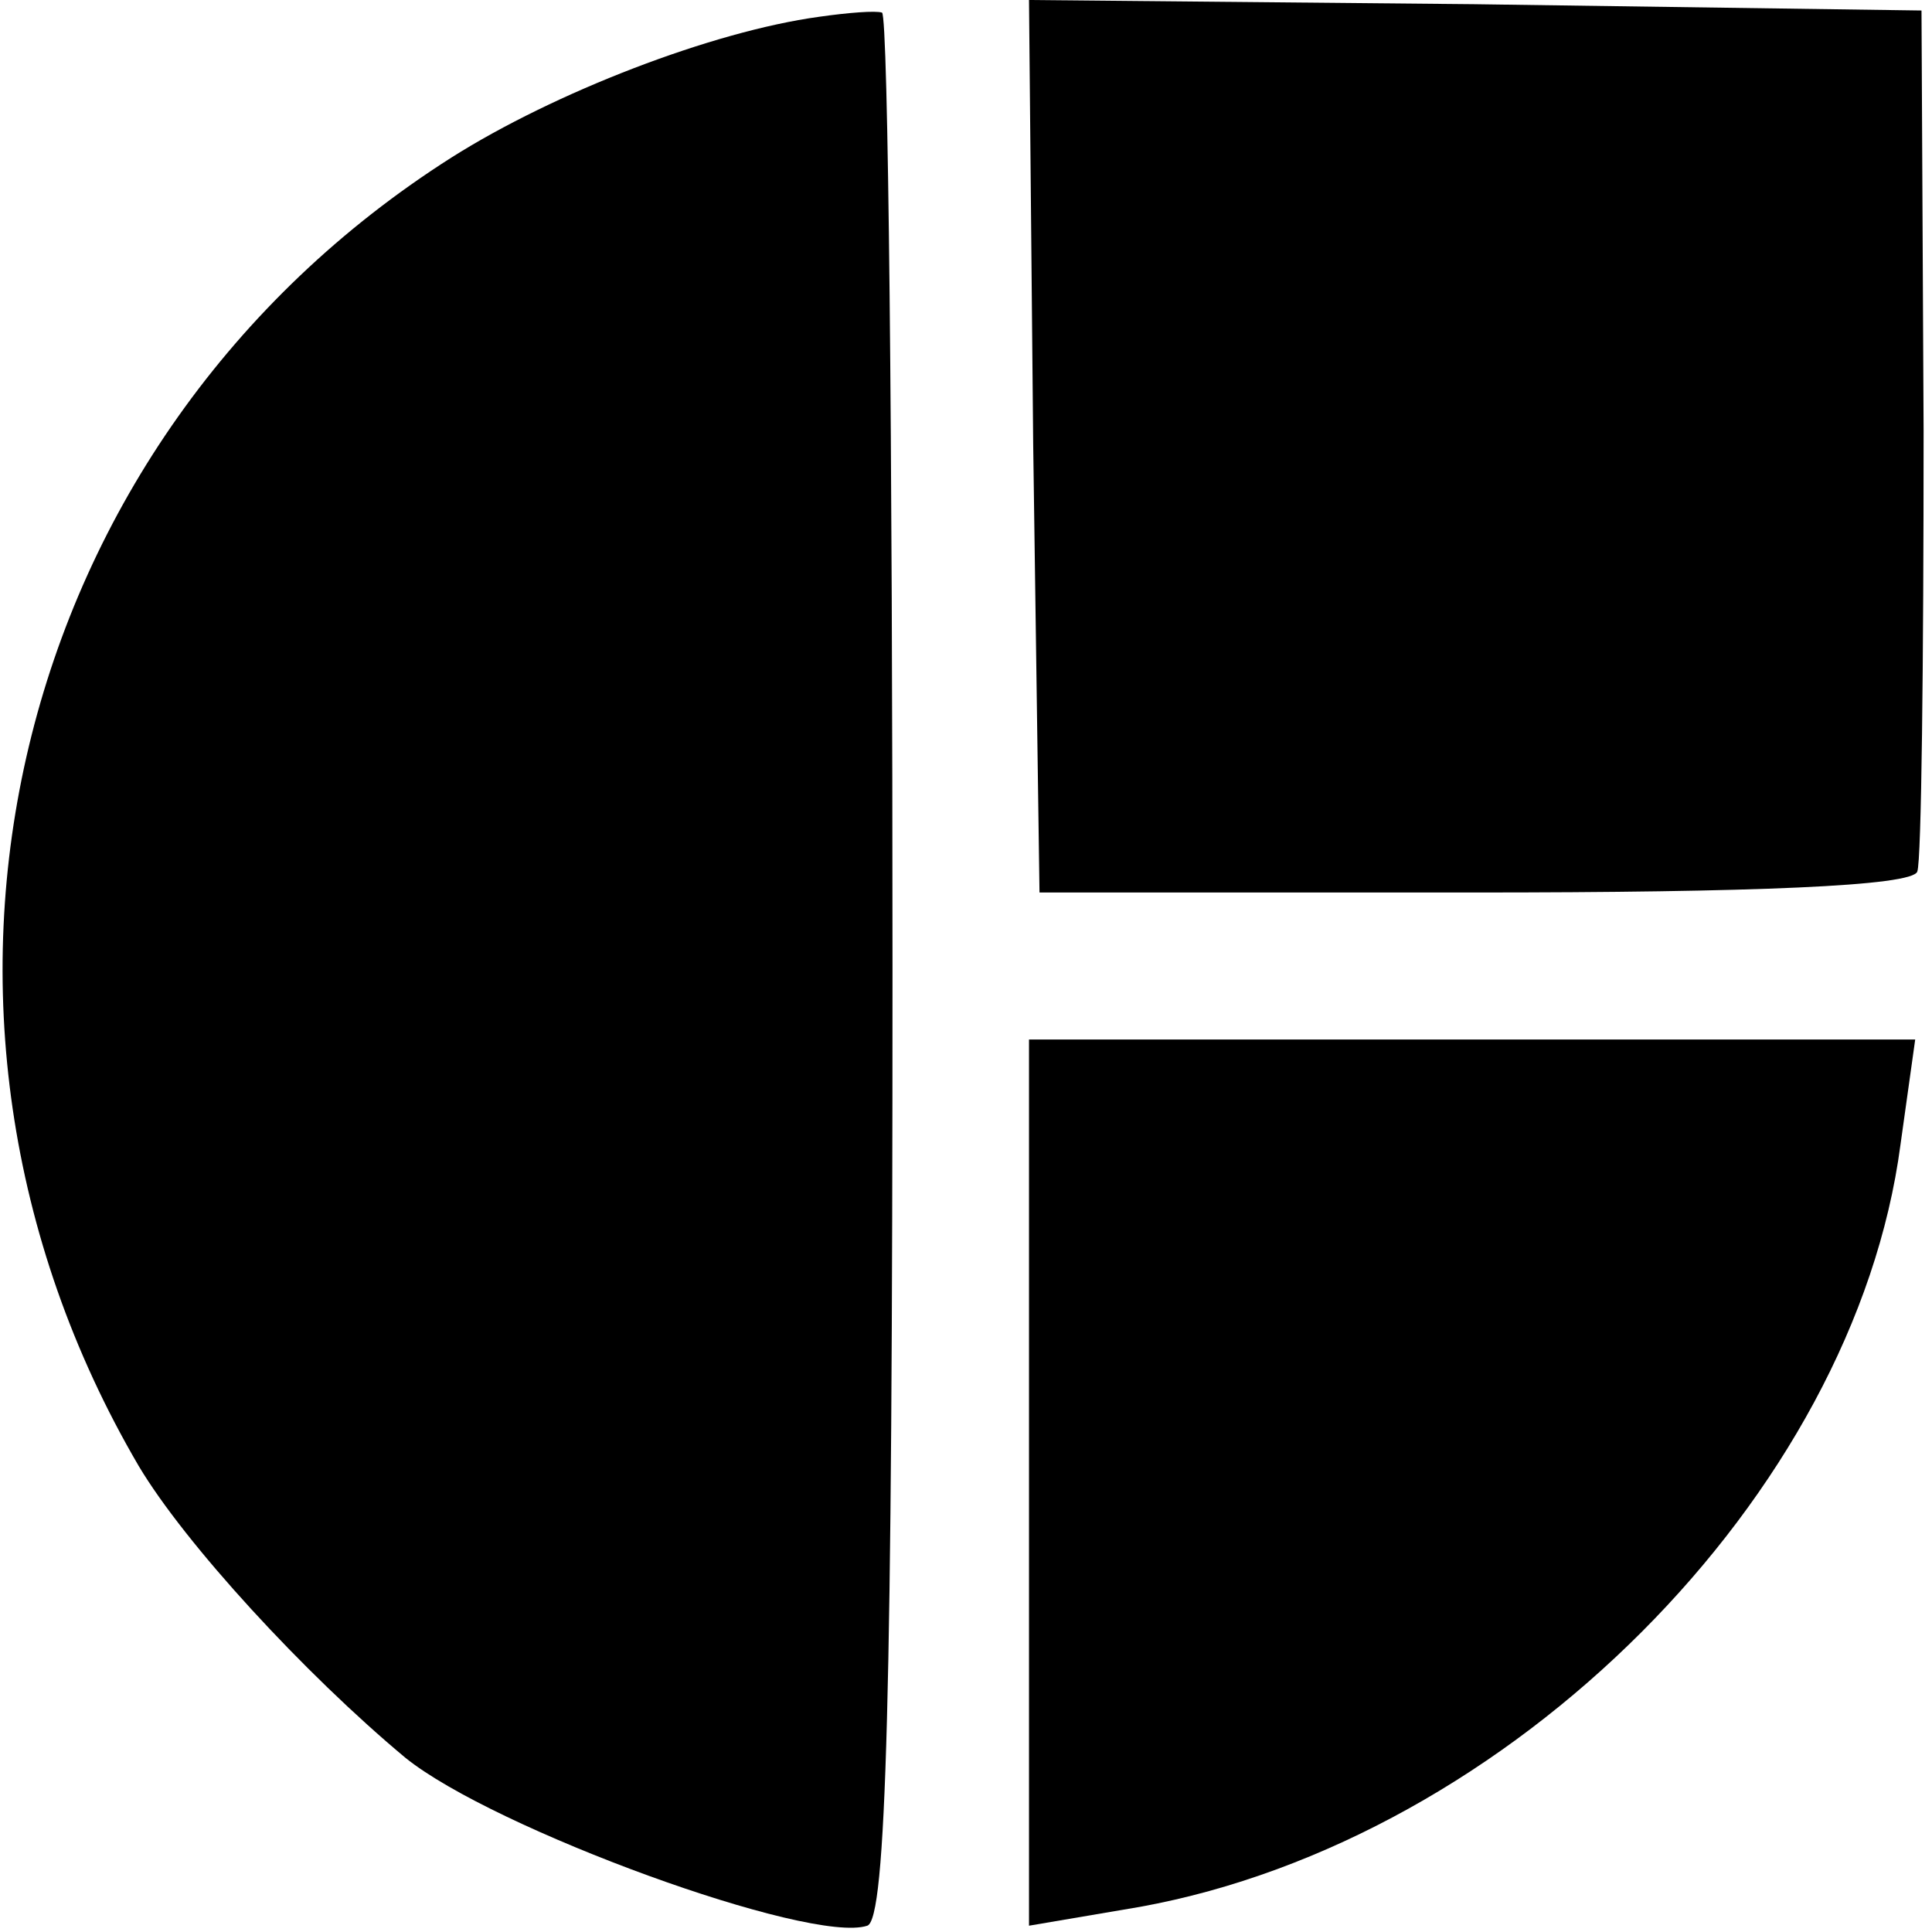
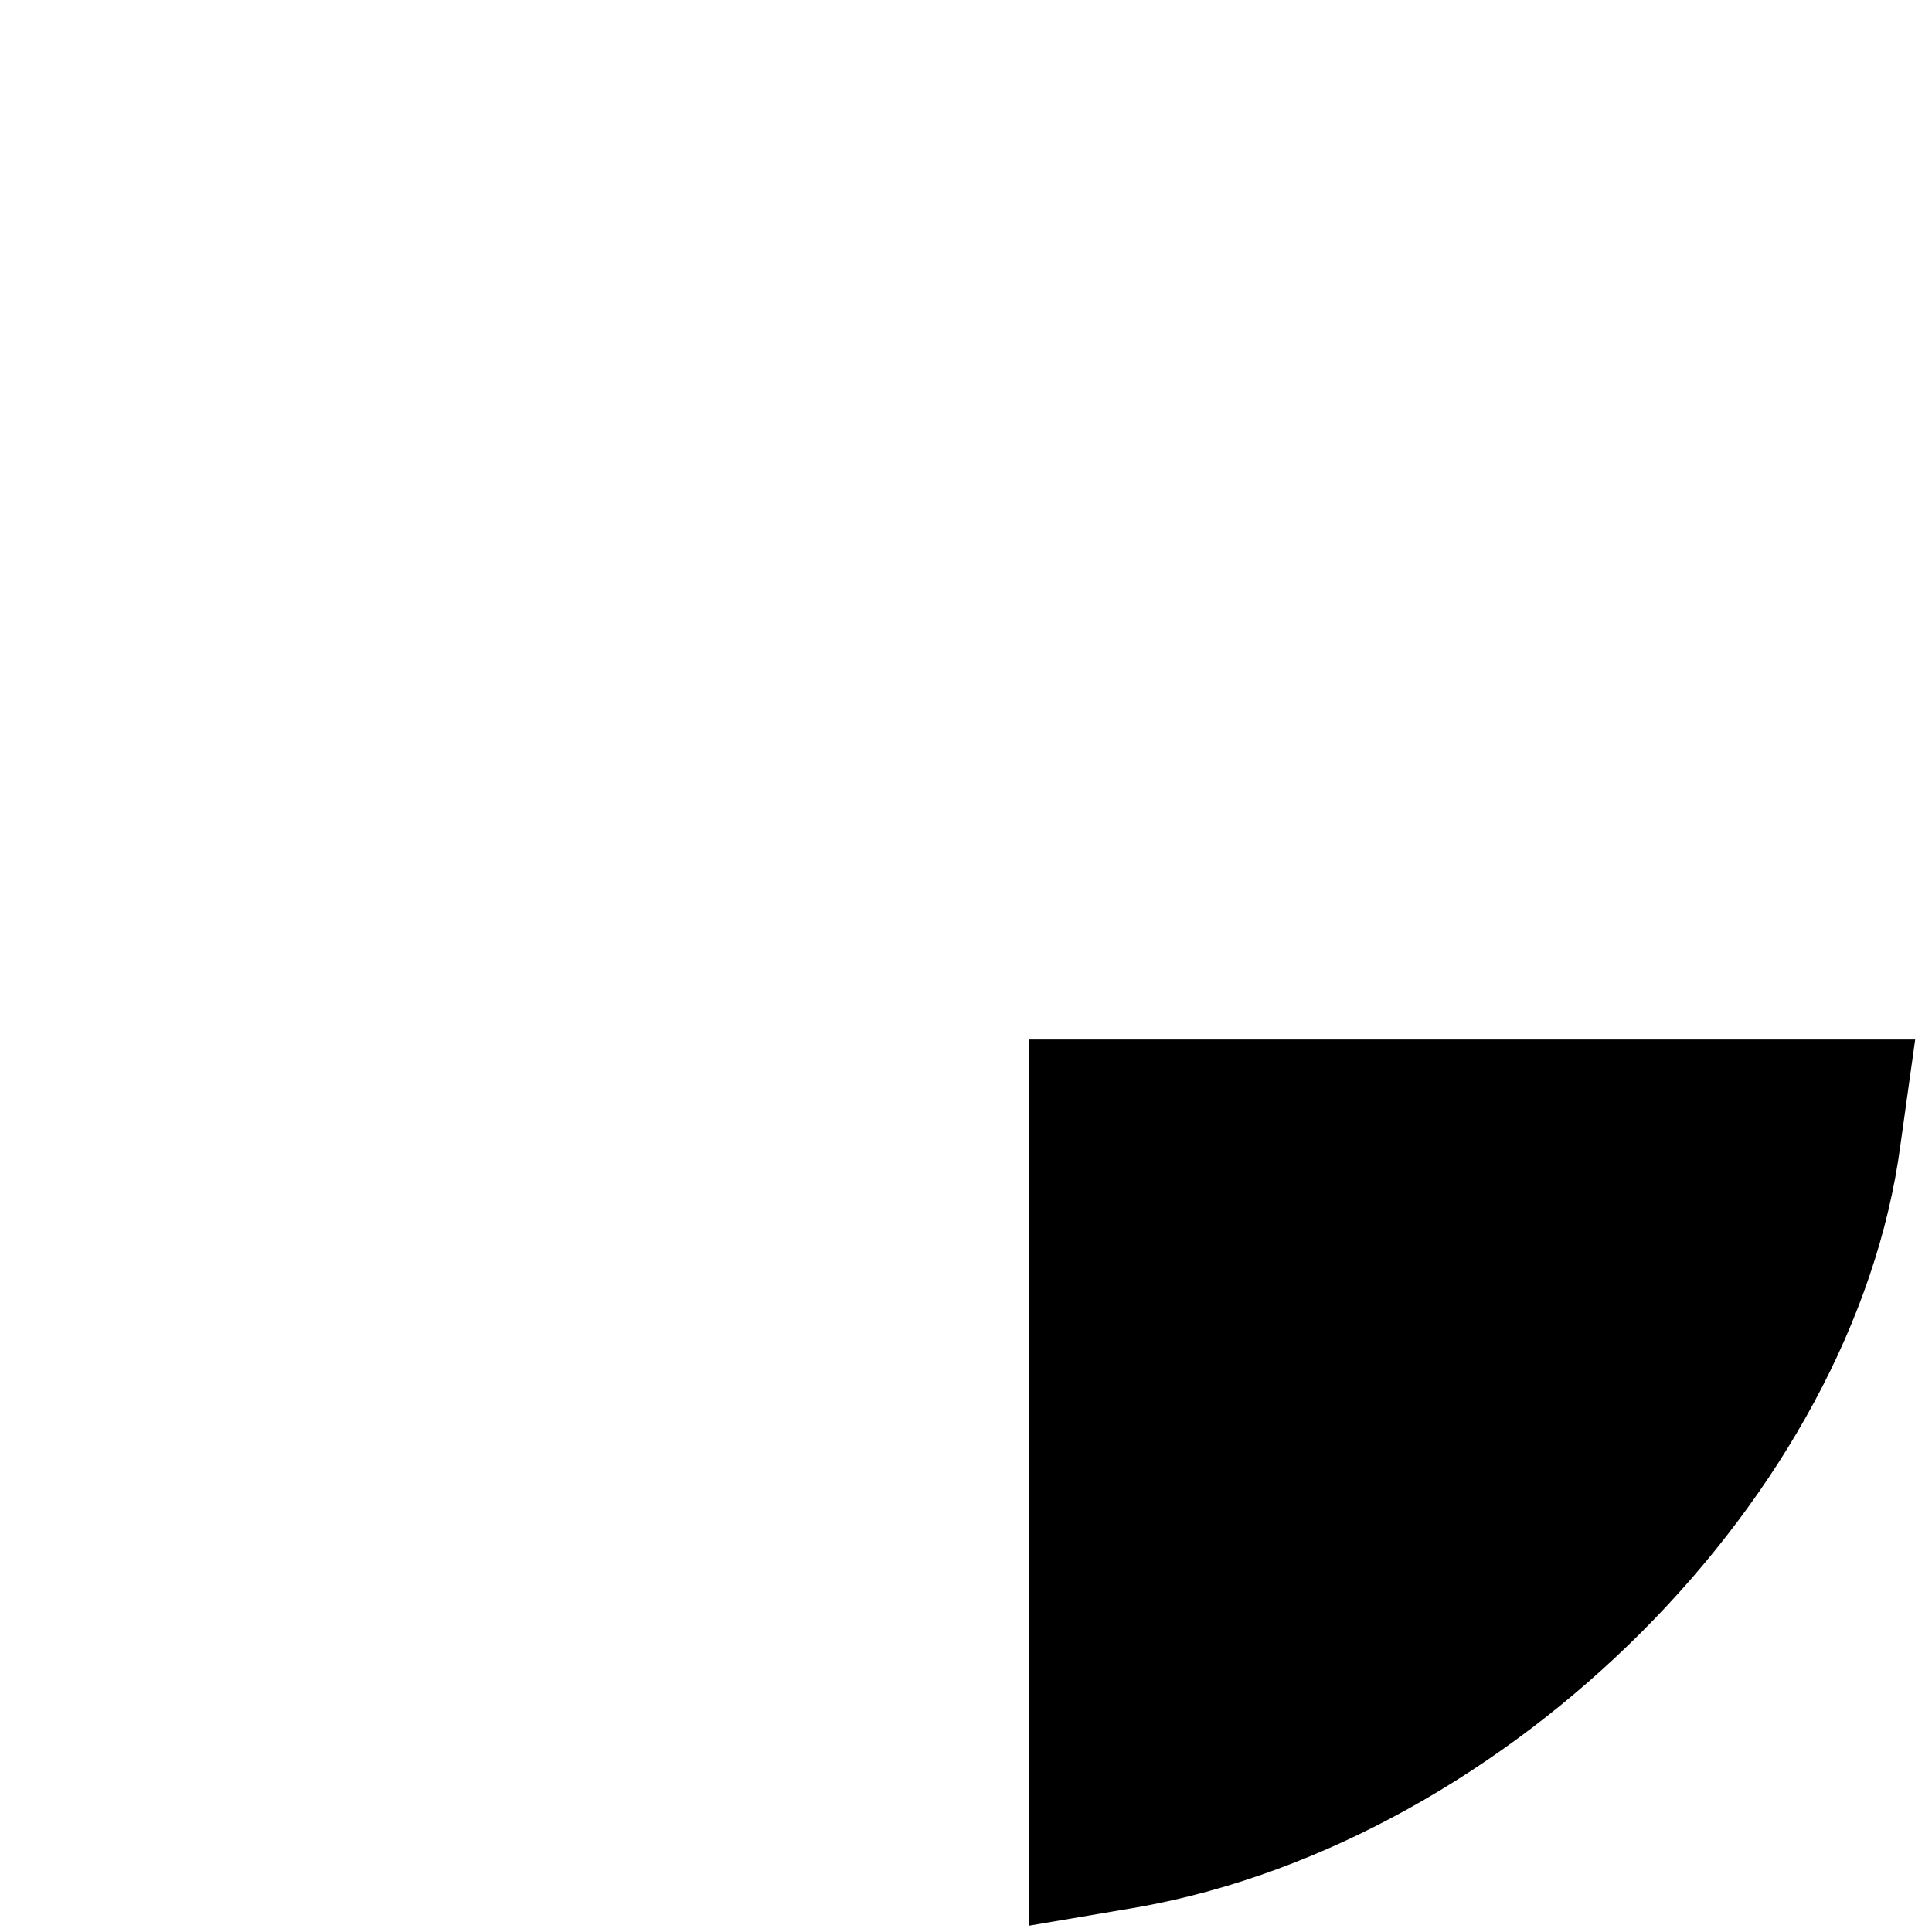
<svg xmlns="http://www.w3.org/2000/svg" version="1.0" width="92pt" height="92pt" viewBox="0 0 92 92" preserveAspectRatio="xMidYMid meet">
  <g transform="translate(0,92) scale(0.1,-0.1)" fill="#000000" stroke="none">
-     <path d="M390 912 c-51 -7 -126 -36 -175 -67 -211 -134 -276 -406 -149 -623 22 -37 79 -99 127 -139 42 -34 193 -89 220 -80 9 3 12 108 12 456 0 249 -2 454 -5 455 -3 1 -16 0 -30 -2z" />
-     <path d="M492 708 l3 -213 207 0 c132 0 209 3 211 10 2 5 3 100 3 210 l-1 200 -213 3 -212 2 2 -212z" />
    <path d="M490 214 l0 -211 53 9 c176 32 340 196 362 363 l7 50 -211 0 -211 0 0 -211z" />
  </g>
</svg>